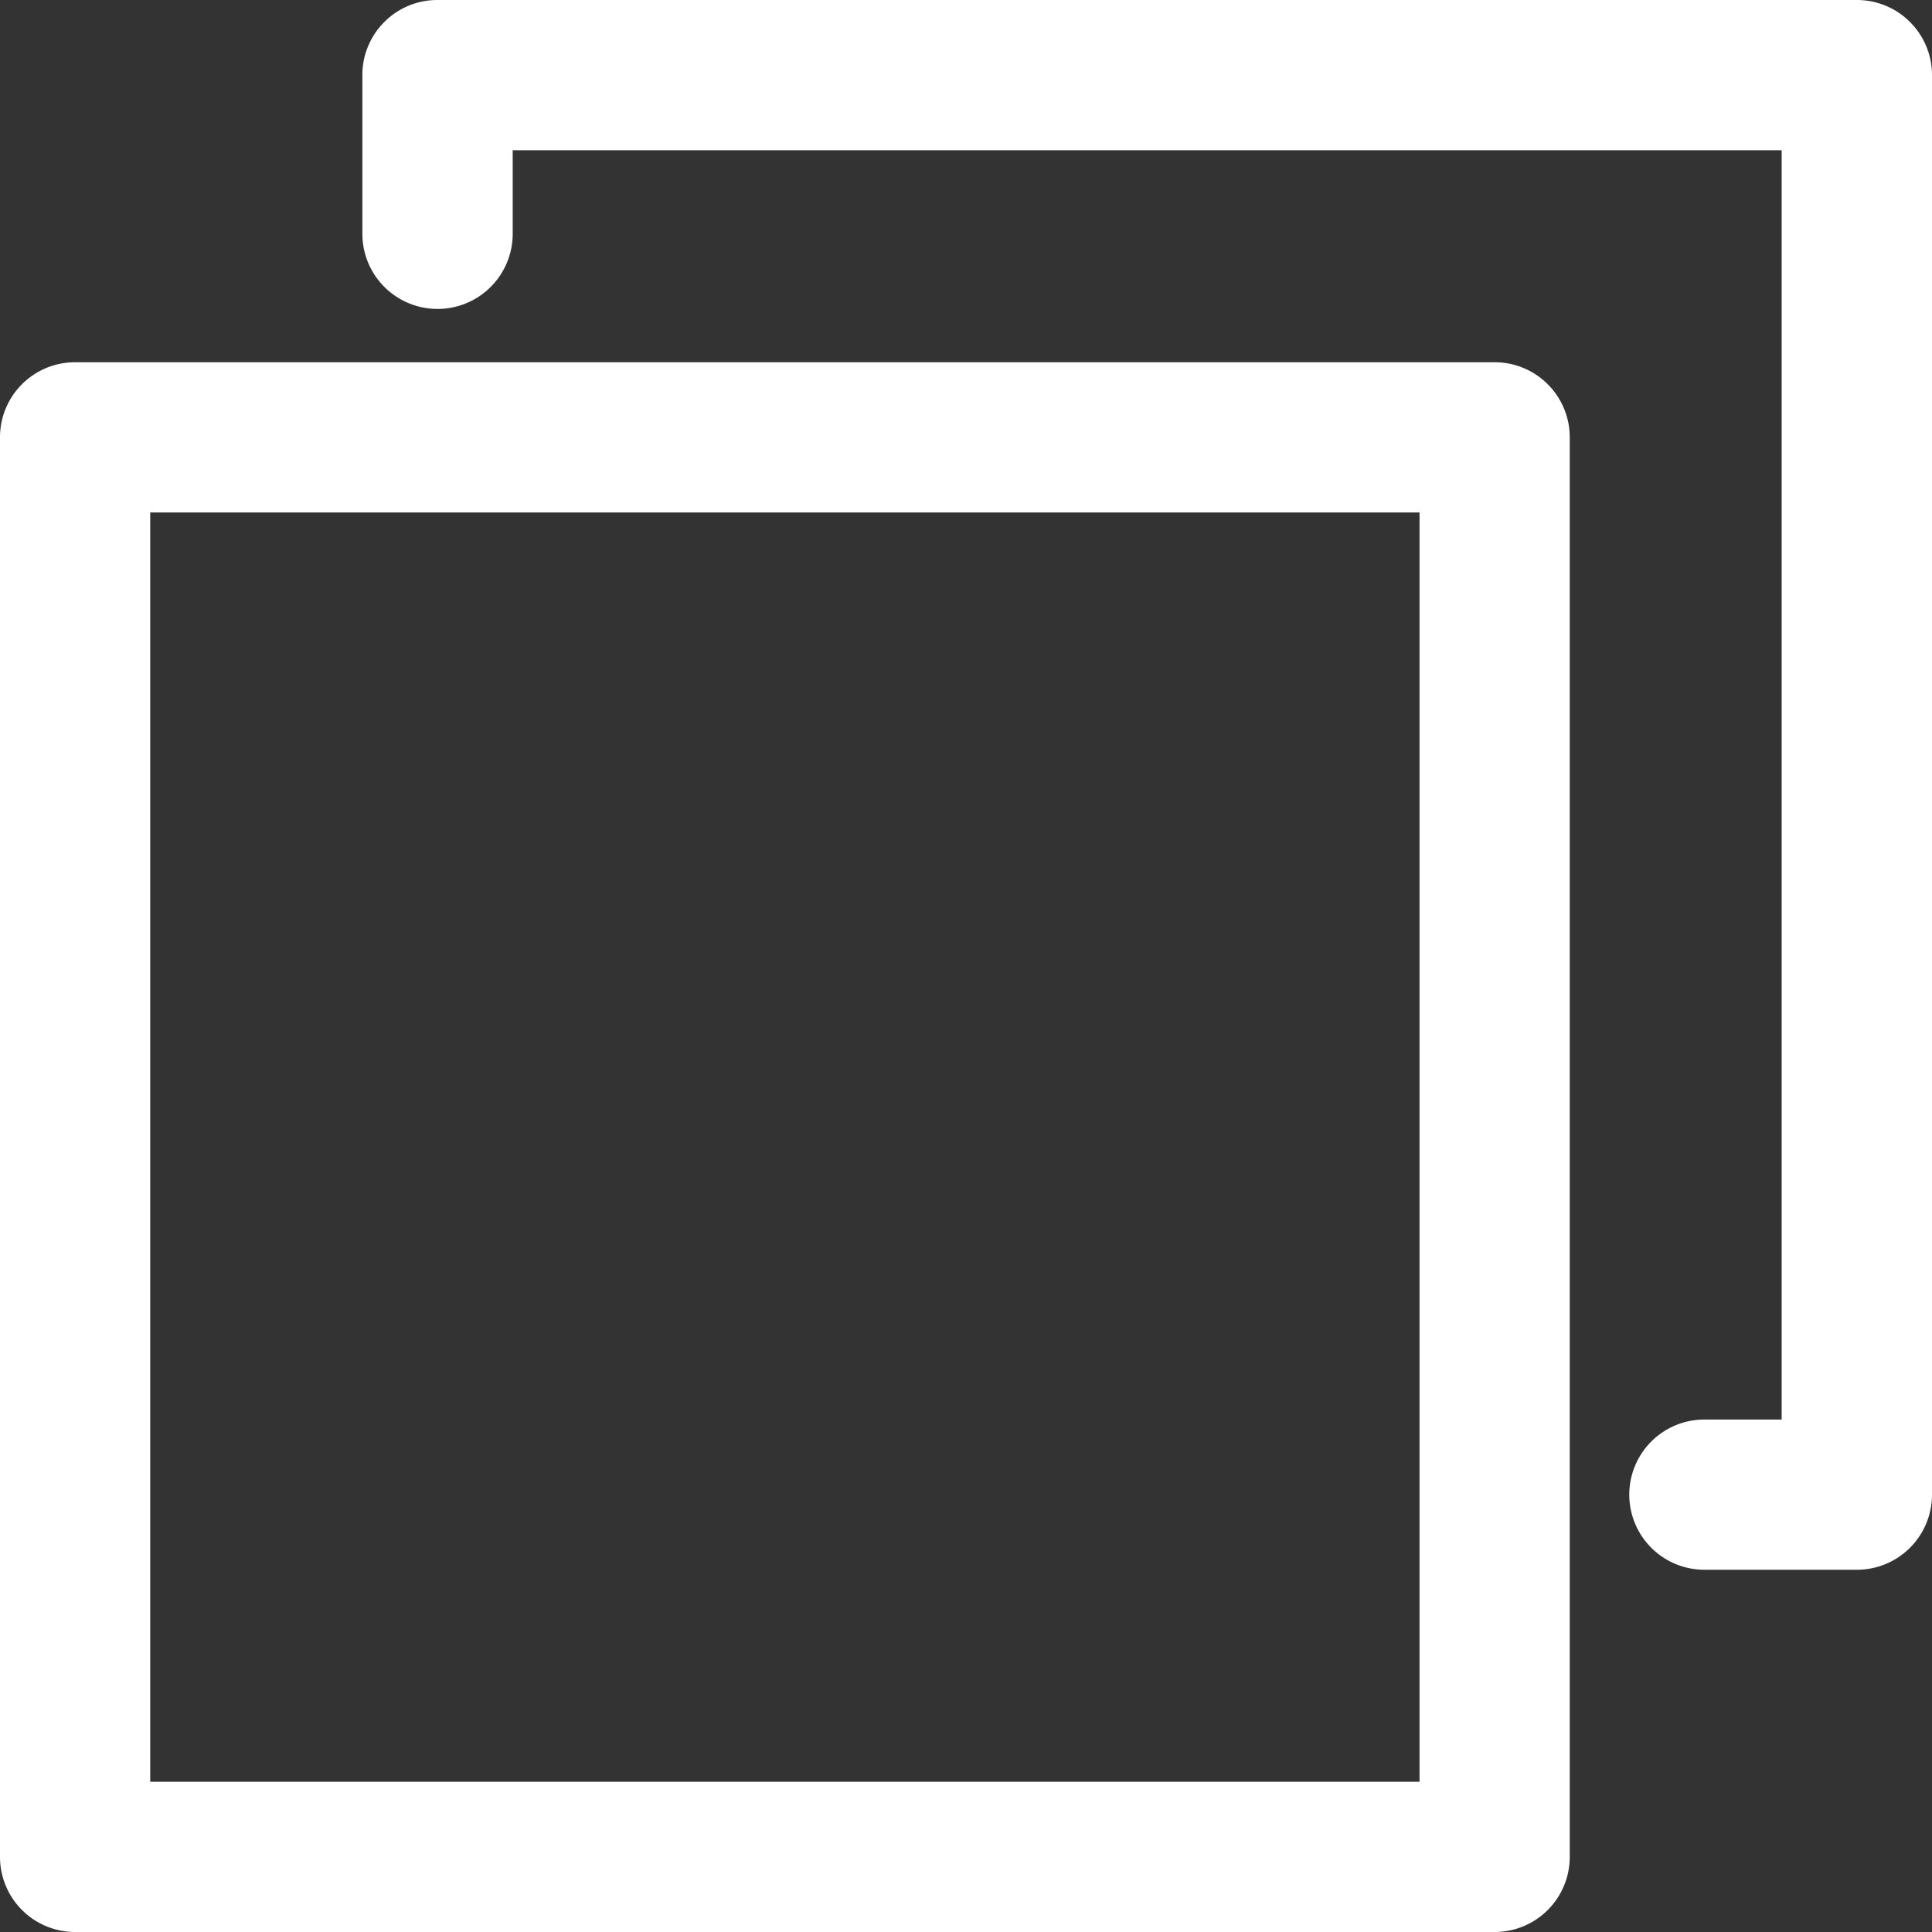
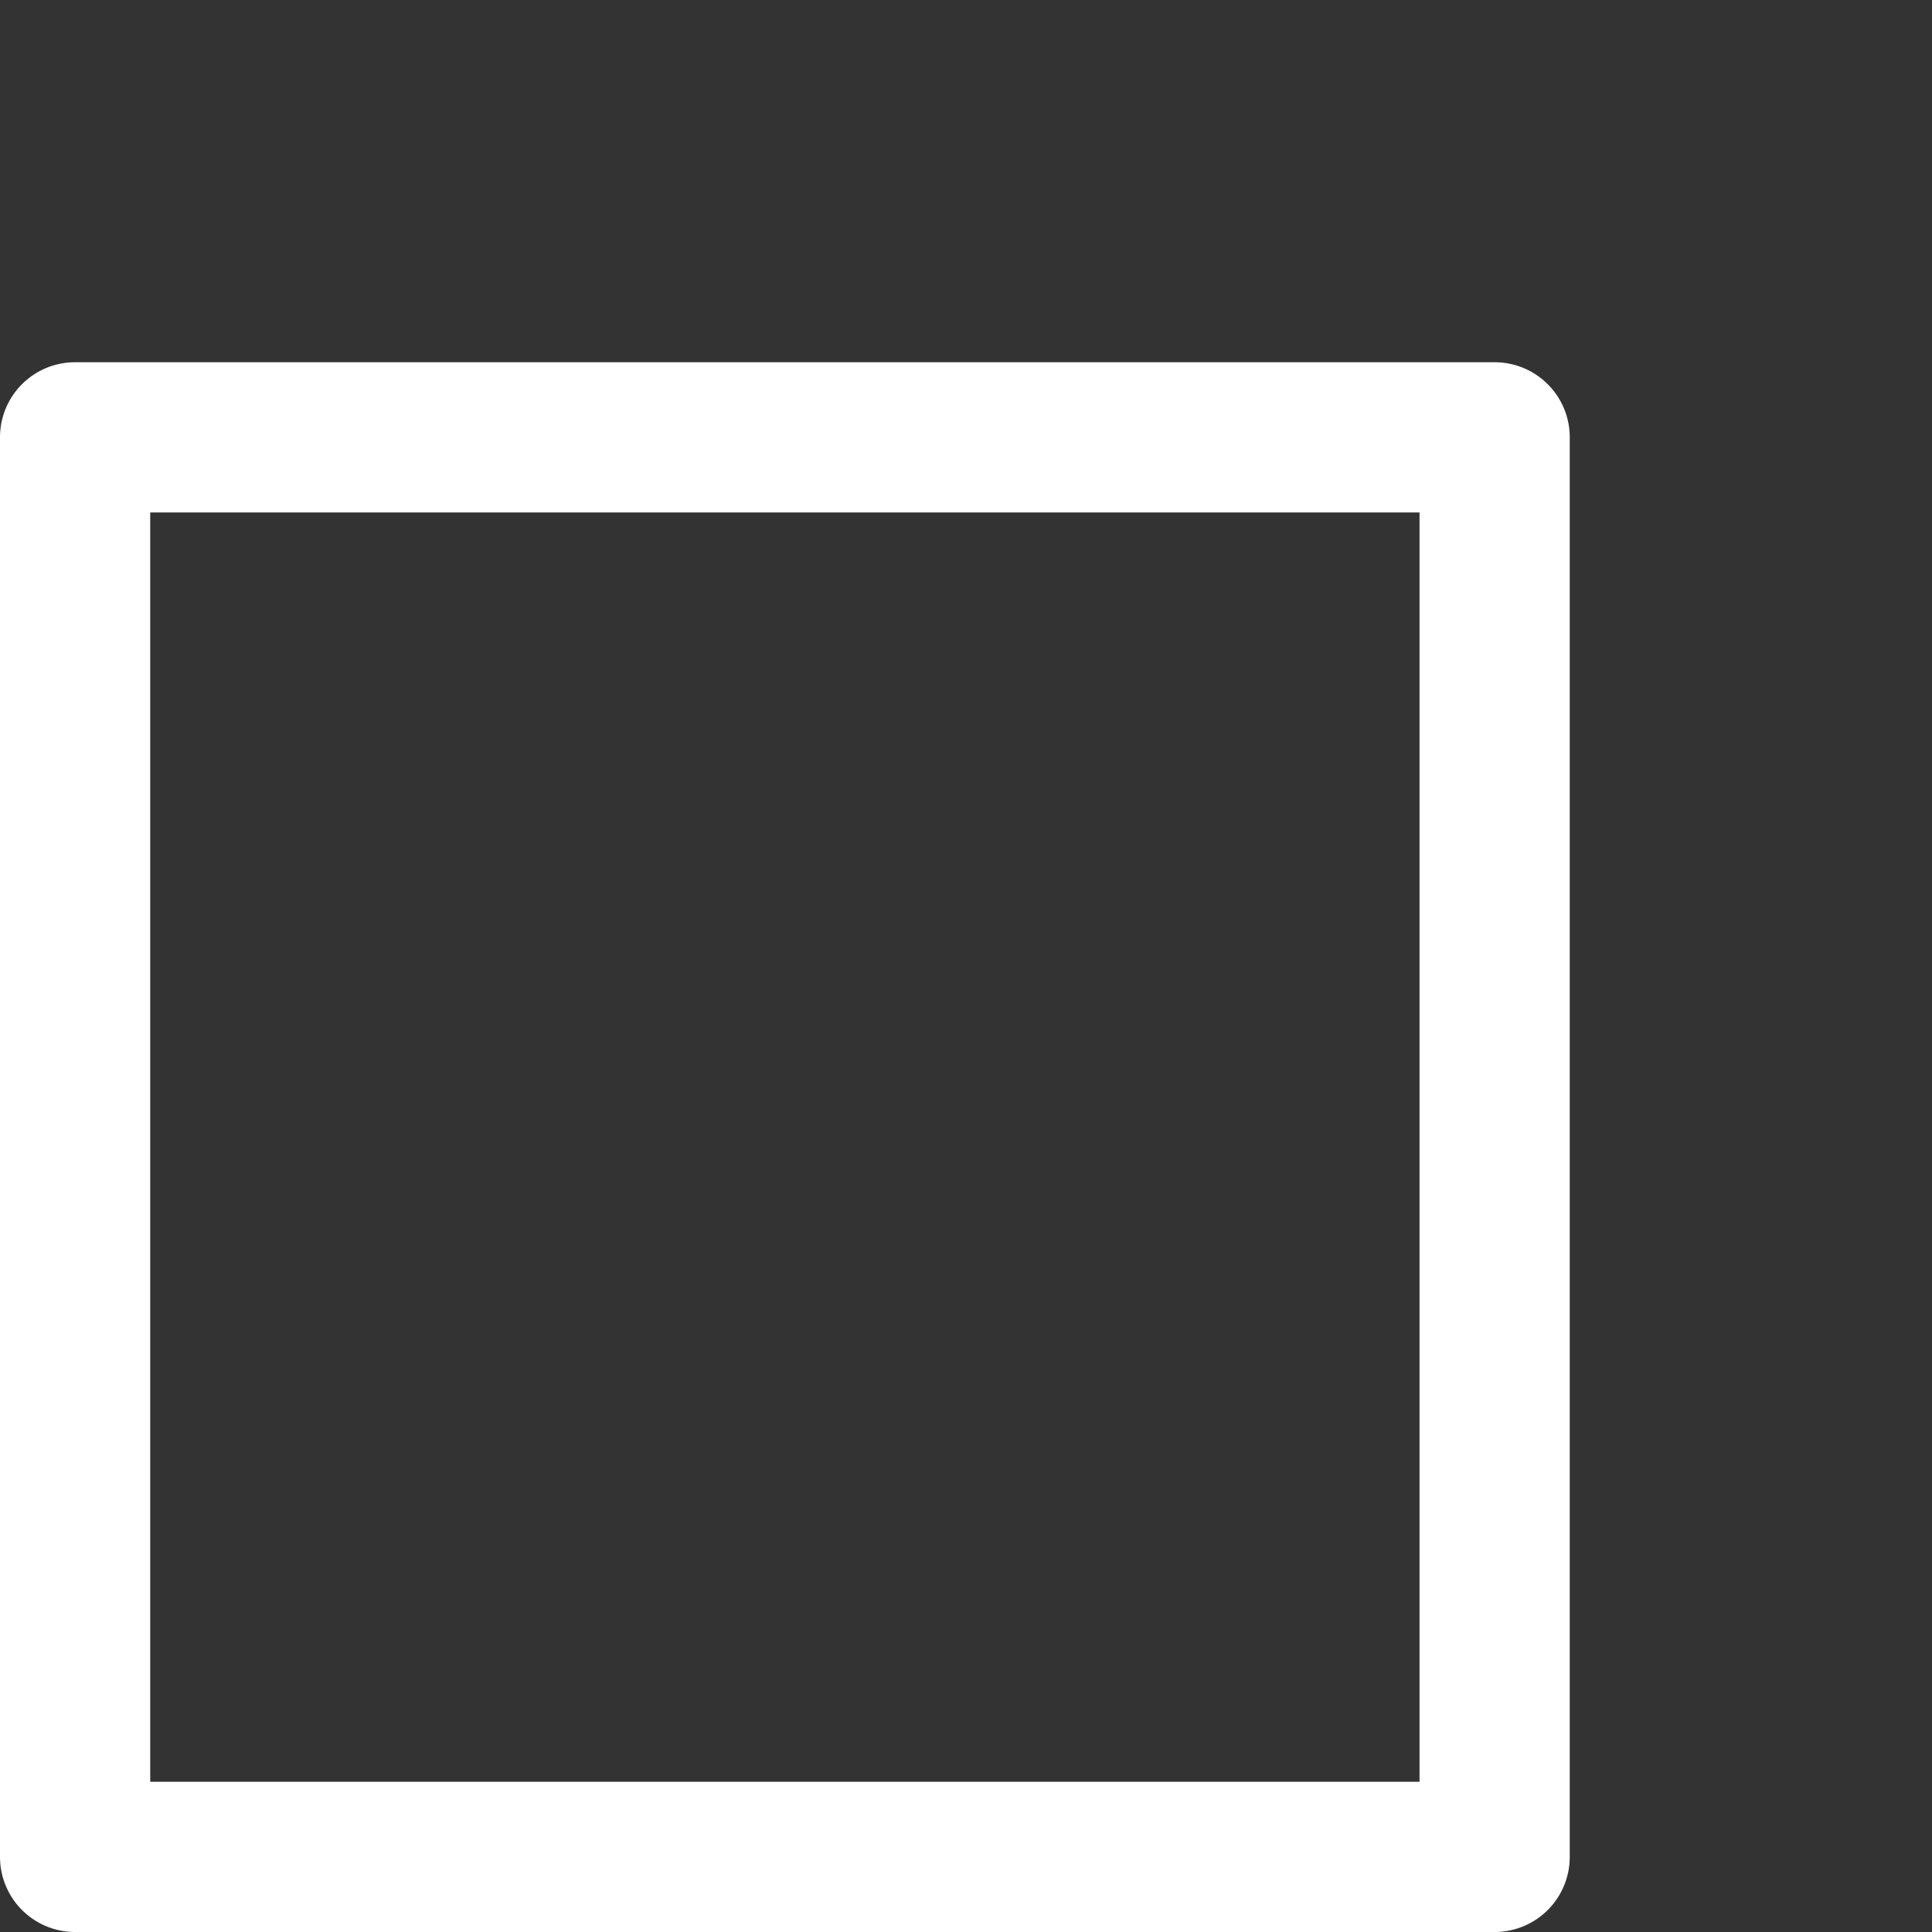
<svg xmlns="http://www.w3.org/2000/svg" width="16" height="16" viewBox="0 0 16 16">
  <rect x="0" y="0" width="16" height="16" fill="#333333" stroke="none" />
  <g fill="#FFF" fill-rule="nonzero">
    <path d="M12.378 16H.622A.622.622 0 0 1 0 15.378V3.622C0 3.278.278 3 .622 3h11.756c.344 0 .622.279.622.622v11.756a.622.622 0 0 1-.622.622zM1.244 14.756h10.512V4.244H1.244v10.512z" />
-     <path d="M15.378 13h-1.263a.622.622 0 0 1 0-1.244h.64V1.244H4.246v.692a.622.622 0 1 1-1.245 0V.622C3 .28 3.278 0 3.622 0h11.756c.344 0 .622.279.622.622v11.756a.622.622 0 0 1-.622.622z" />
  </g>
</svg>